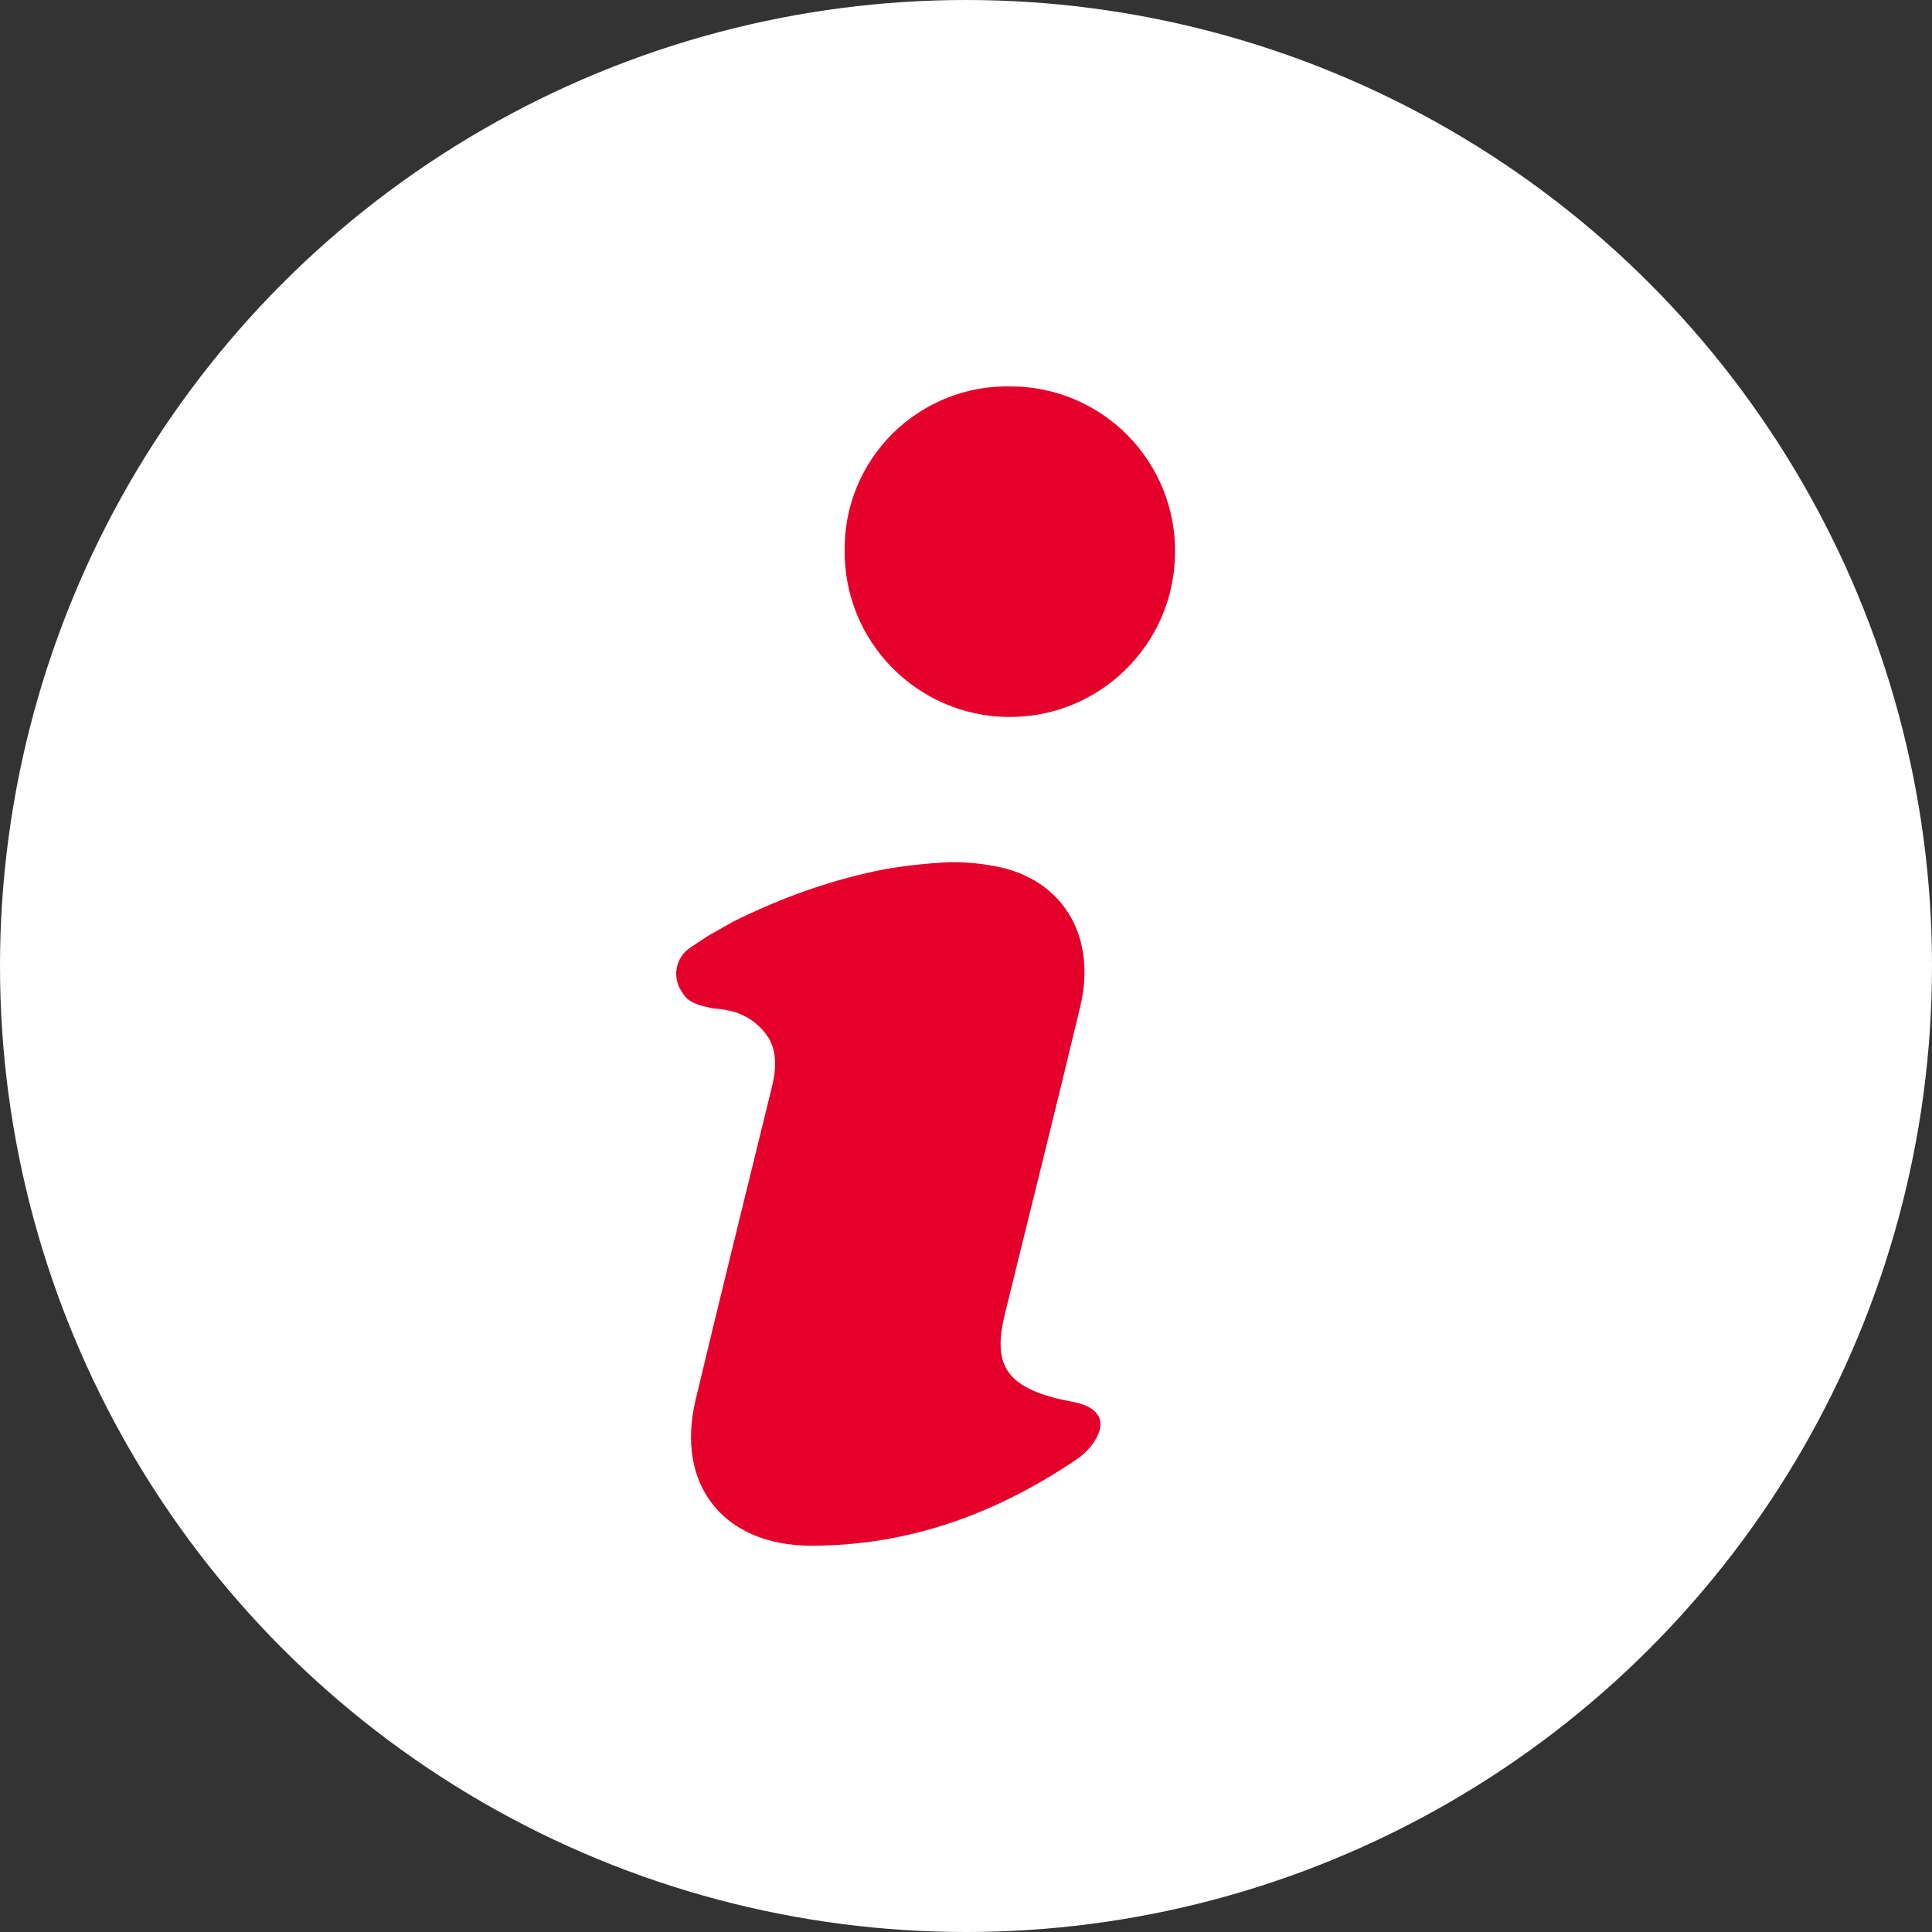
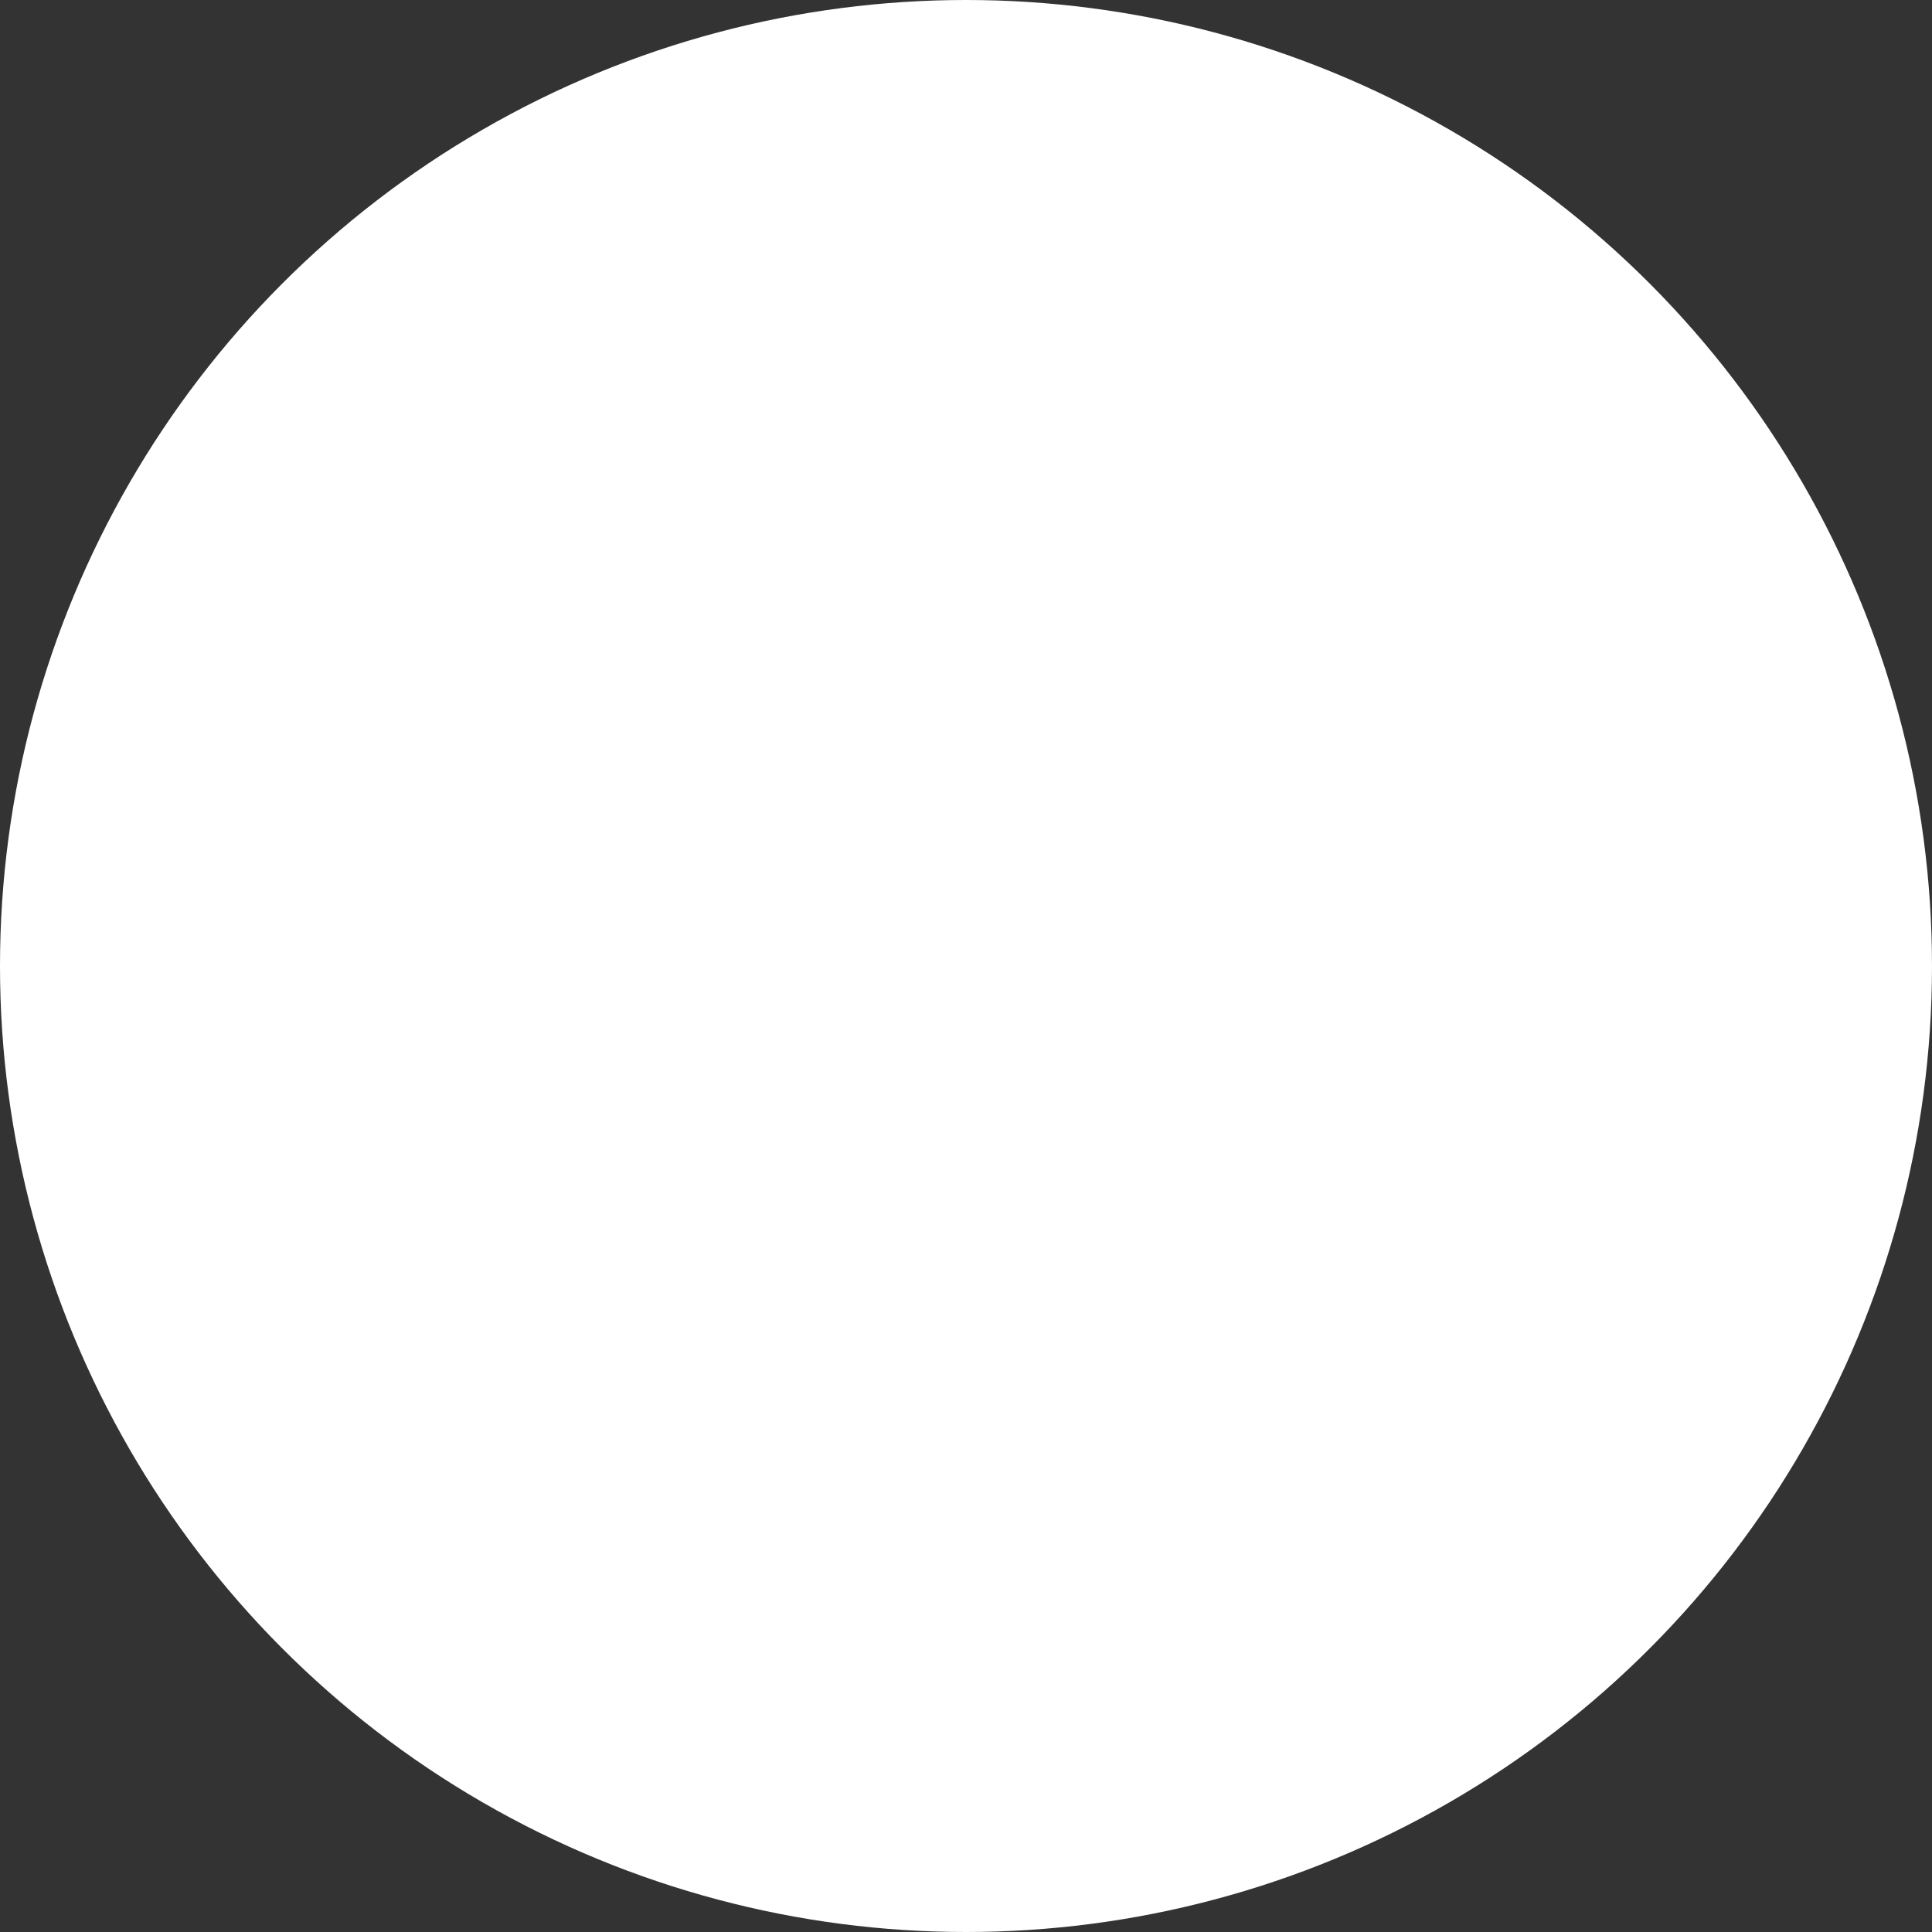
<svg xmlns="http://www.w3.org/2000/svg" width="20" height="20" viewBox="0 0 20 20">
  <rect x="0" y="0" width="20" height="20" fill="#333333" stroke="none" />
  <g fill="none" fill-rule="evenodd">
    <g>
      <g transform="translate(-1022 -1149) translate(1022 1149)">
        <circle cx="10" cy="10" r="10" fill="#FFF" />
-         <path fill="#E4002B" fill-rule="nonzero" d="M7.328 9.689l-.181.12c-.073.047-.123.122-.14.207-.018.084 0 .173.047.245l.022.034c.07.105.212.12.308.145.082.004.162.018.24.042.139.048.257.142.335.266.12.207.042.461.013.581-.257 1.054-.52 2.106-.771 3.162-.21.88.288 1.51 1.2 1.51 1.011 0 1.92-.334 2.75-.898.058-.04.109-.088.151-.144.163-.215.101-.38-.162-.44-.077-.017-.156-.03-.231-.05-.5-.136-.63-.36-.508-.86.26-1.062.527-2.123.781-3.186.17-.704-.155-1.283-.805-1.44-.177-.04-.358-.06-.54-.058-.225.01-.448.034-.67.072-.142.027-.272.057-.392.09-.23.061-.458.138-.68.227-.134.054-.304.127-.497.222l-.27.153zM10.462 4c-.455-.01-.894.165-1.218.484-.324.32-.505.757-.5 1.212-.009.945.75 1.717 1.694 1.726.945.008 1.717-.75 1.726-1.695.007-.455-.17-.895-.49-1.22-.32-.324-.756-.507-1.212-.507z" />
      </g>
    </g>
  </g>
</svg>